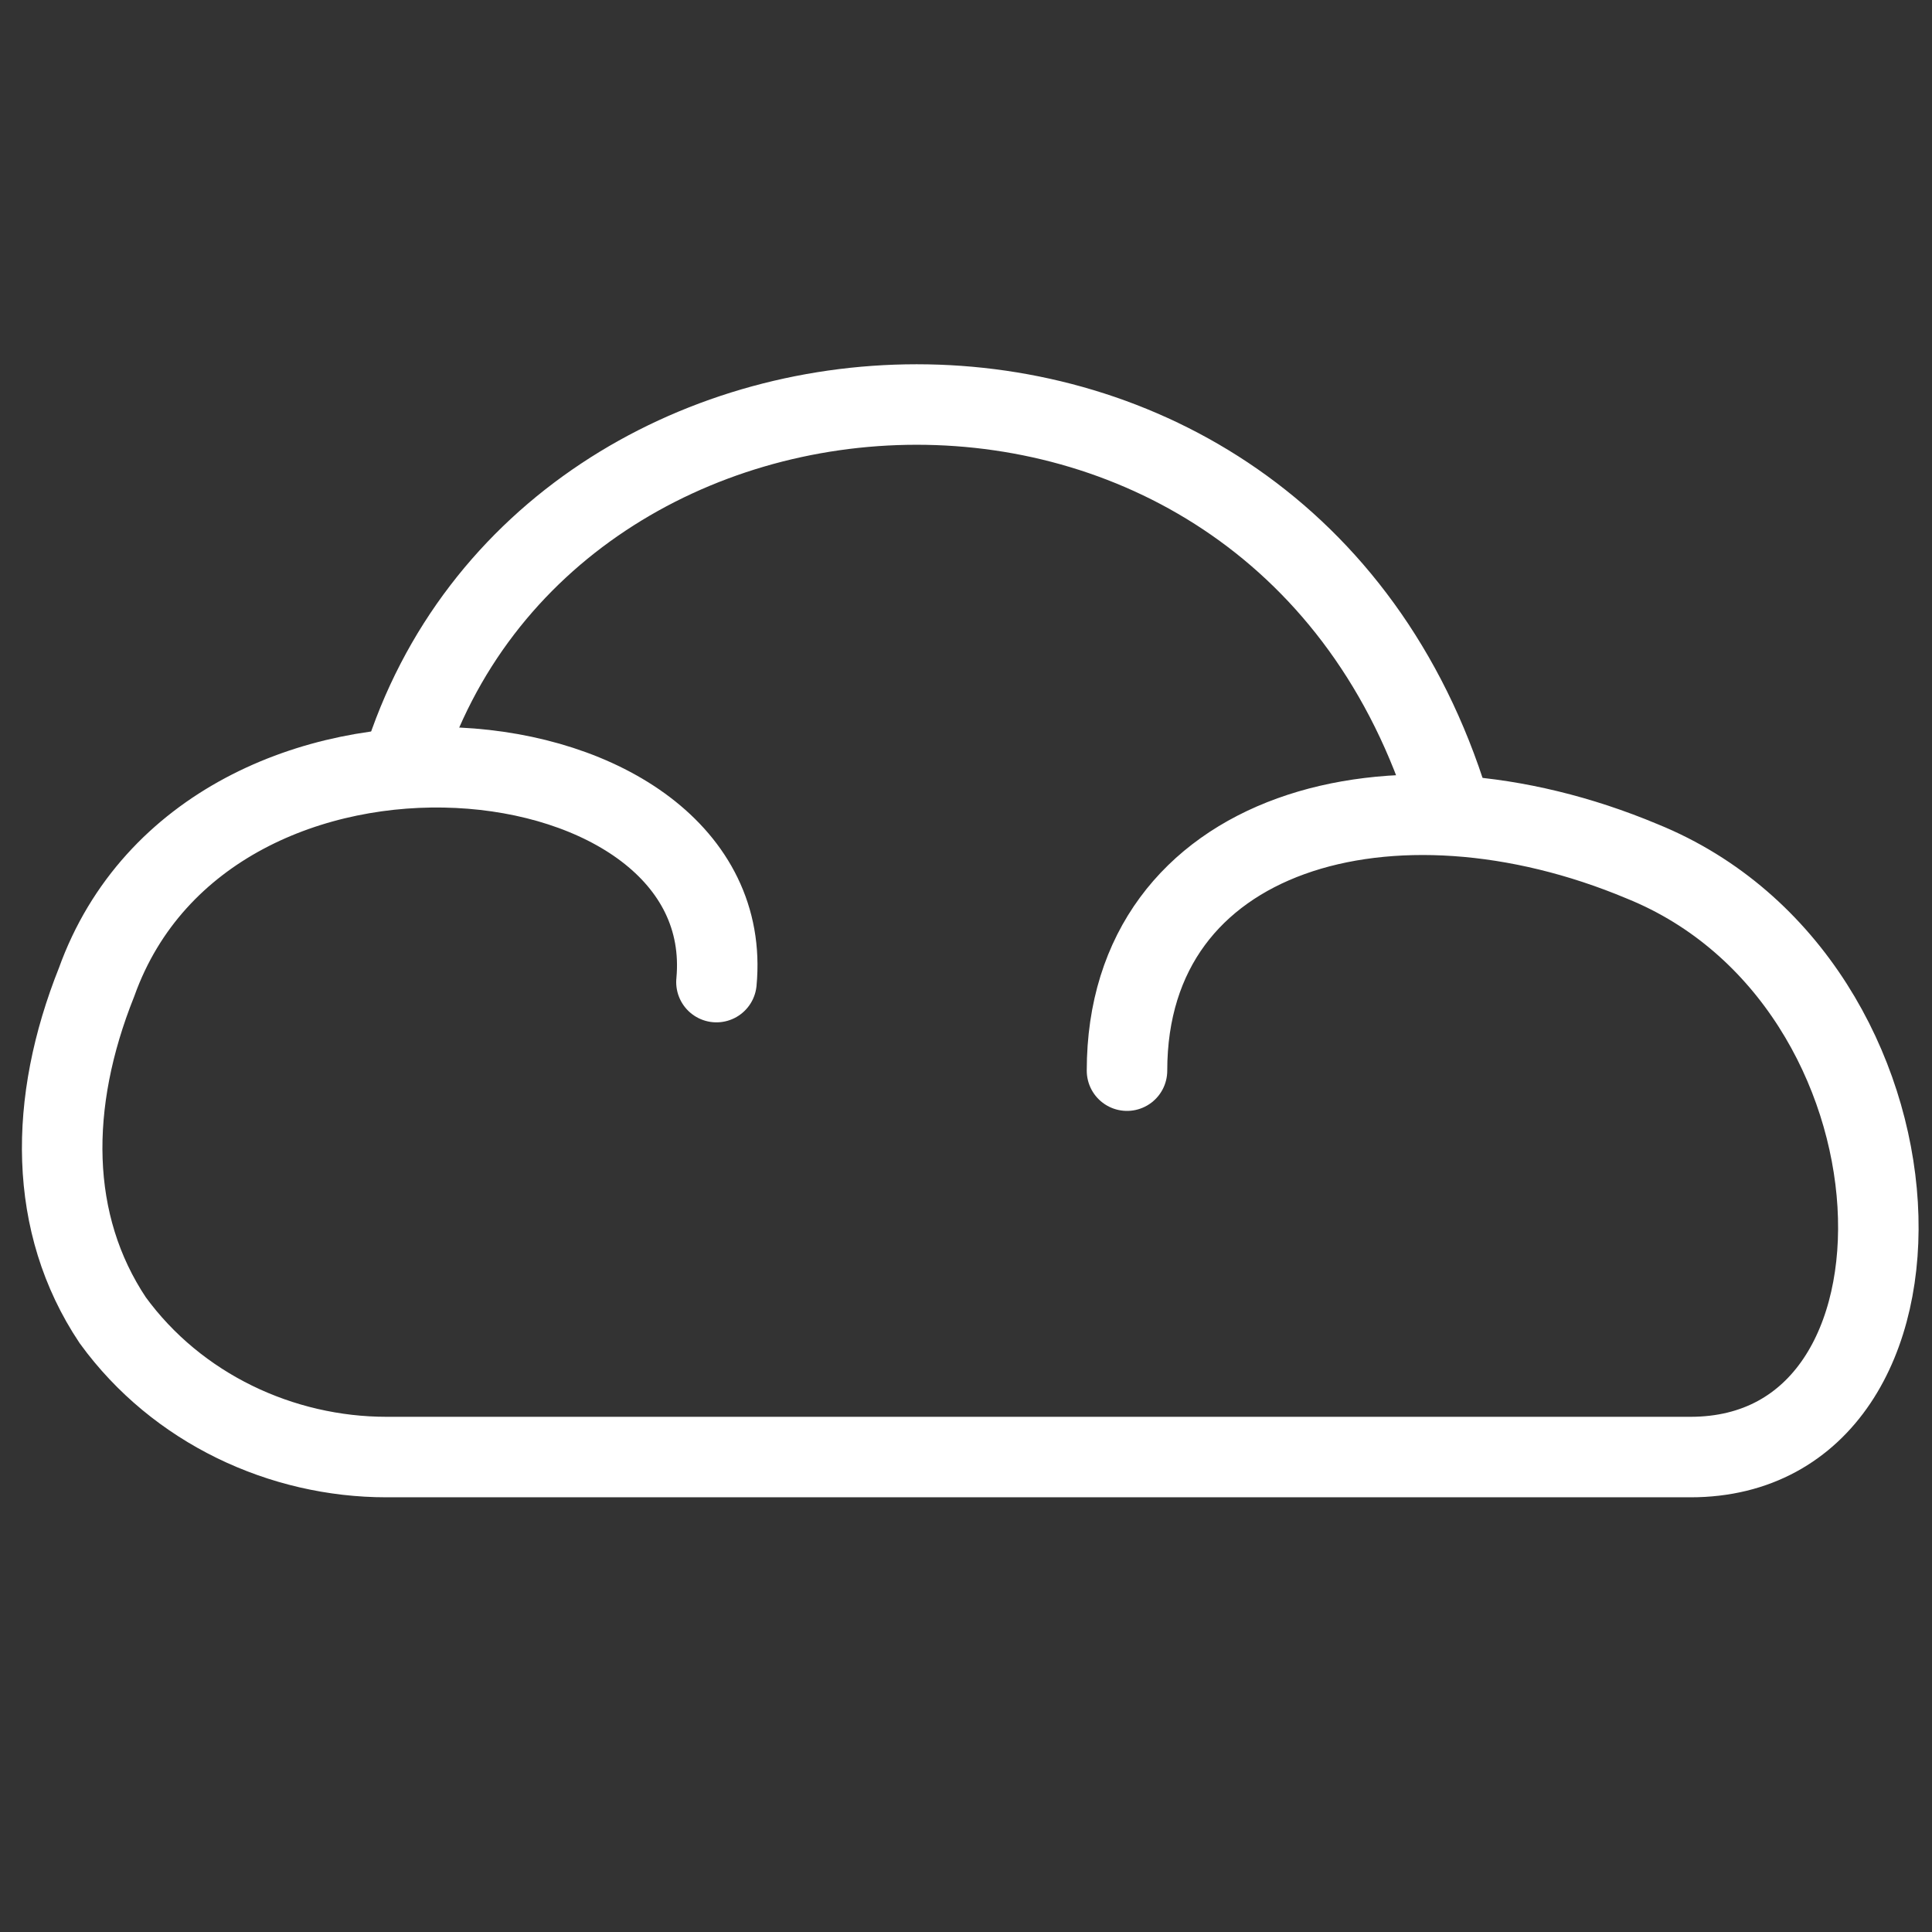
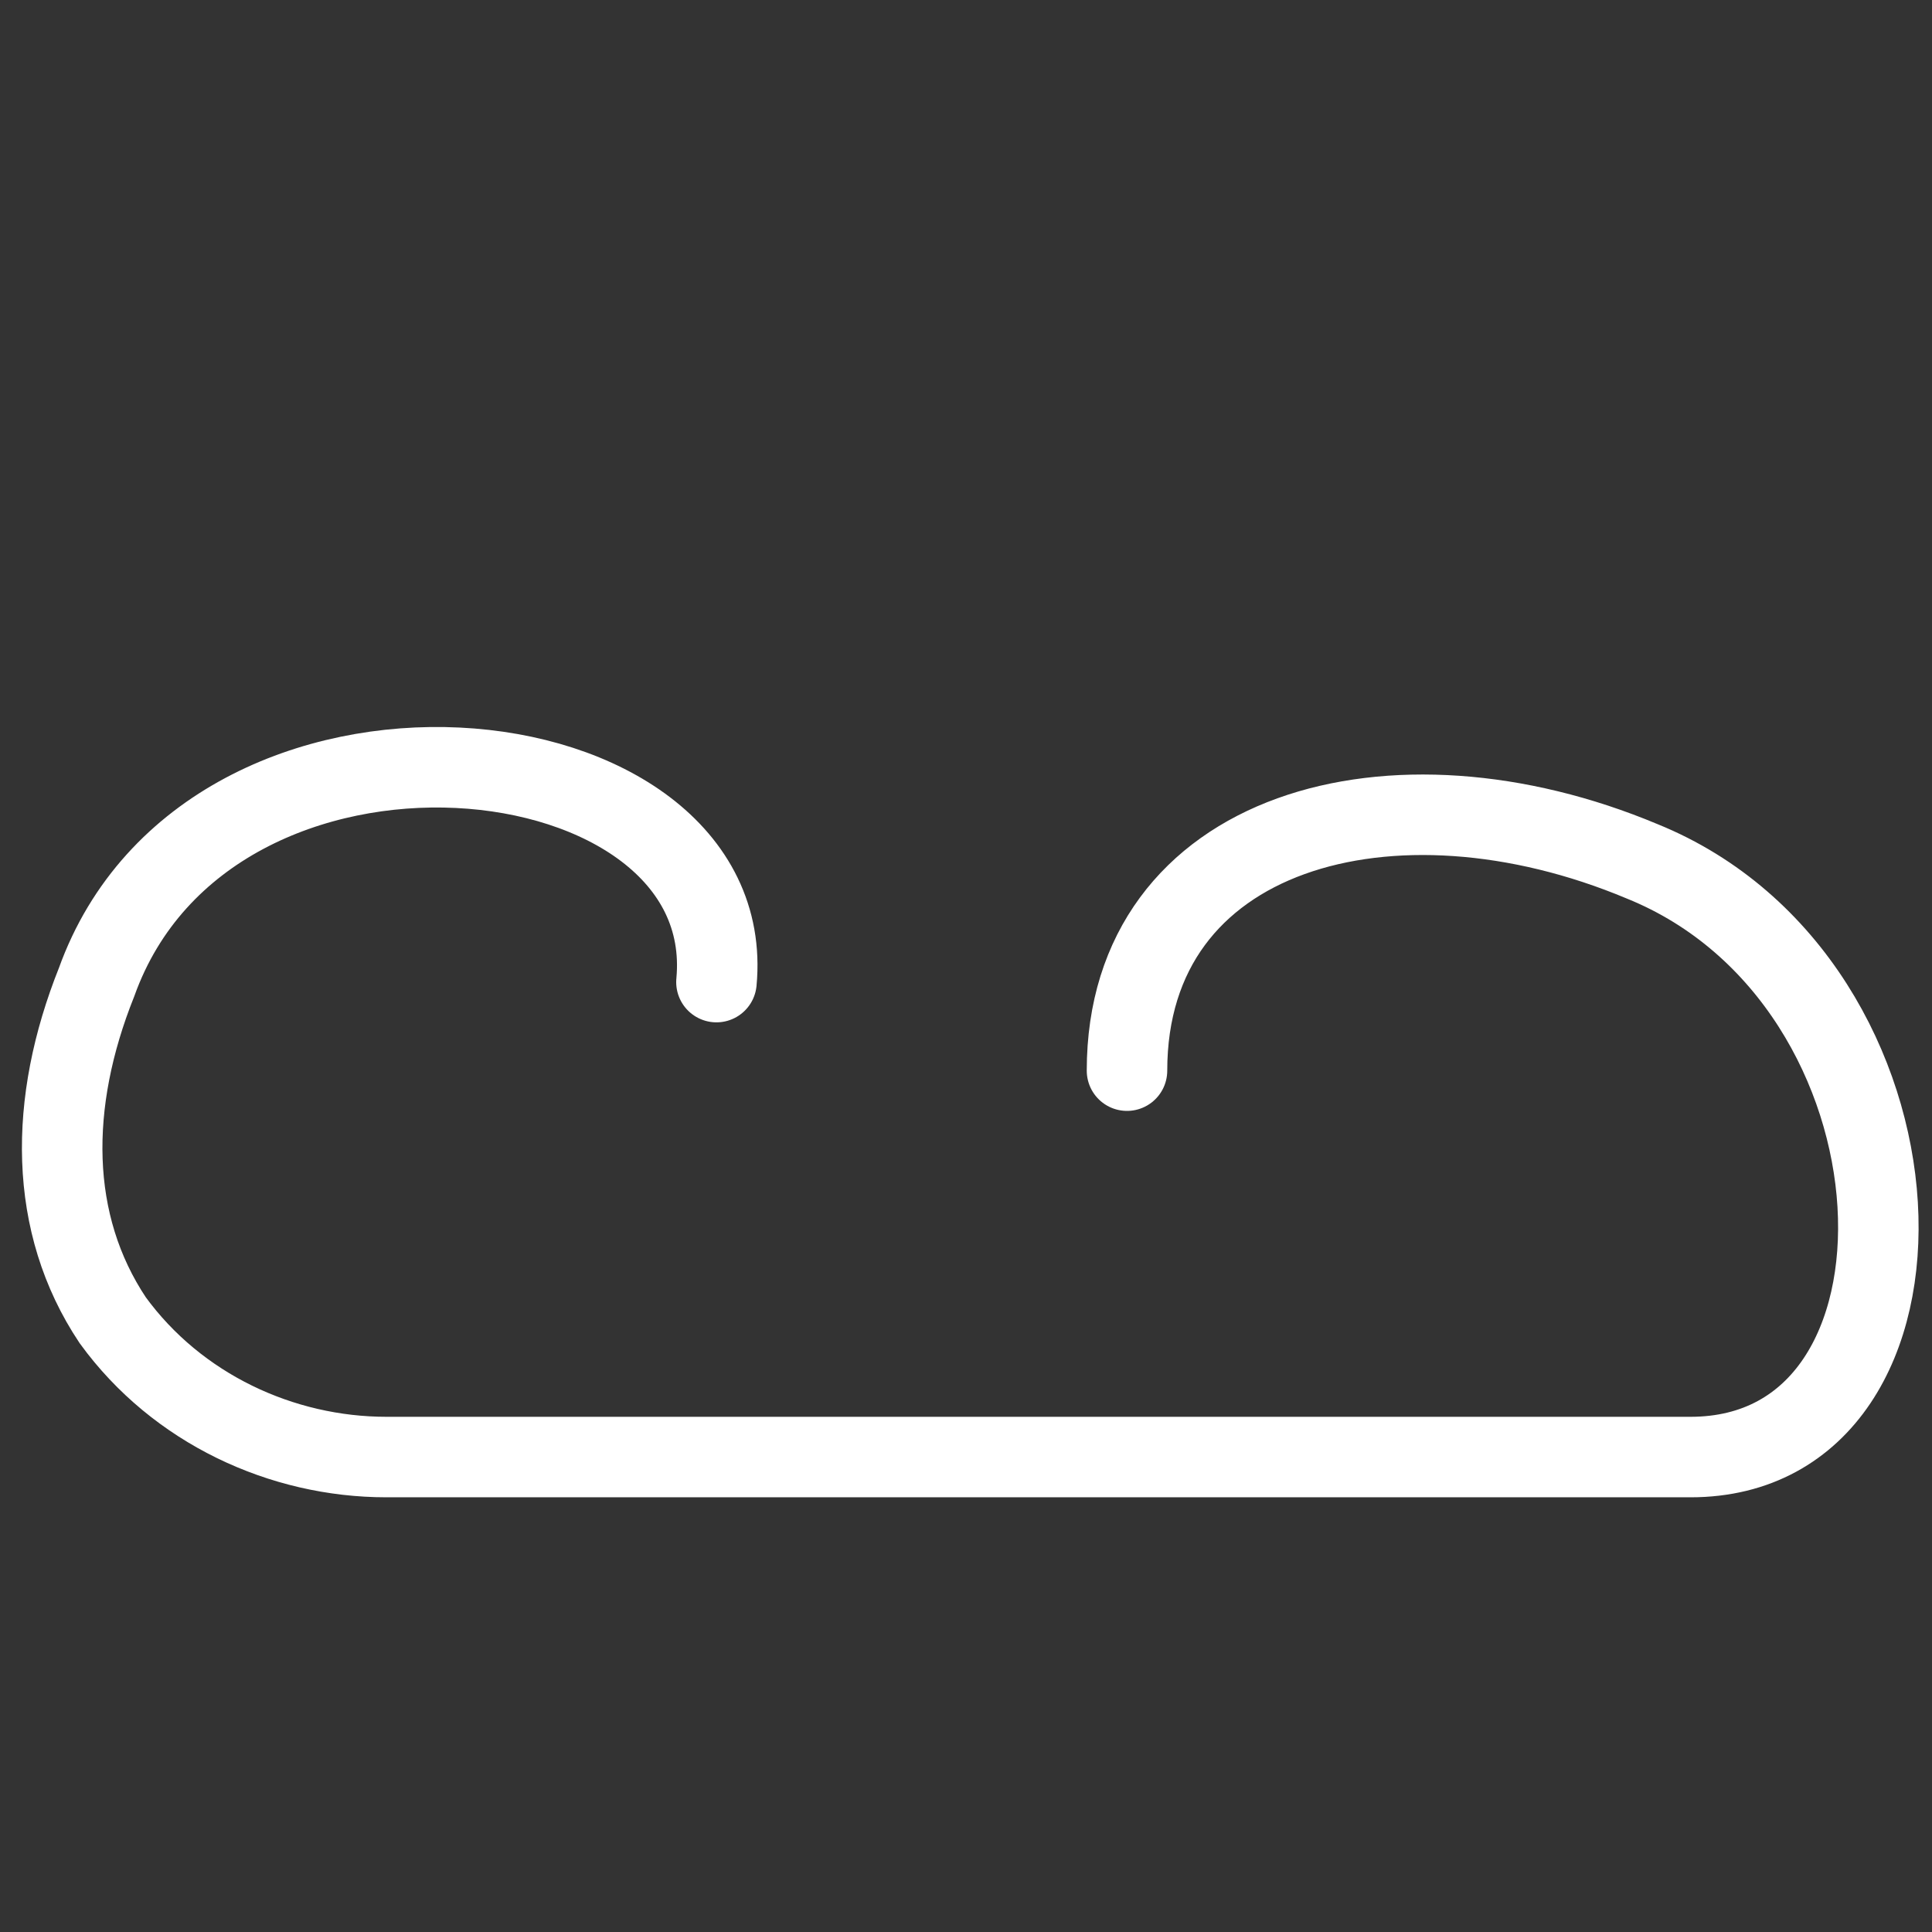
<svg xmlns="http://www.w3.org/2000/svg" version="1.1" id="Layer_1" x="0px" y="0px" viewBox="0 0 24 24" style="enable-background:new 0 0 24 24;" xml:space="preserve">
  <rect x="0" y="0" width="24" height="24" fill="#333333" stroke="none" />
  <style type="text/css">
	.st0{fill:none;stroke:#FFFFFF;stroke-linecap:round;stroke-miterlimit:10;}
</style>
  <path class="st0" d="M8.9,12.2c0.3-3.2-6.3-3.9-7.7,0c-0.6,1.5-0.6,3,0.2,4.2c0.8,1.1,2.1,1.7,3.4,1.7H21c3.3,0,3.1-5.9-0.6-7.4  c-3.1-1.3-6.4-0.4-6.4,2.6" />
-   <path class="st0" d="M5,9.5C6.8,3.7,15.9,3.2,18,10" />
</svg>